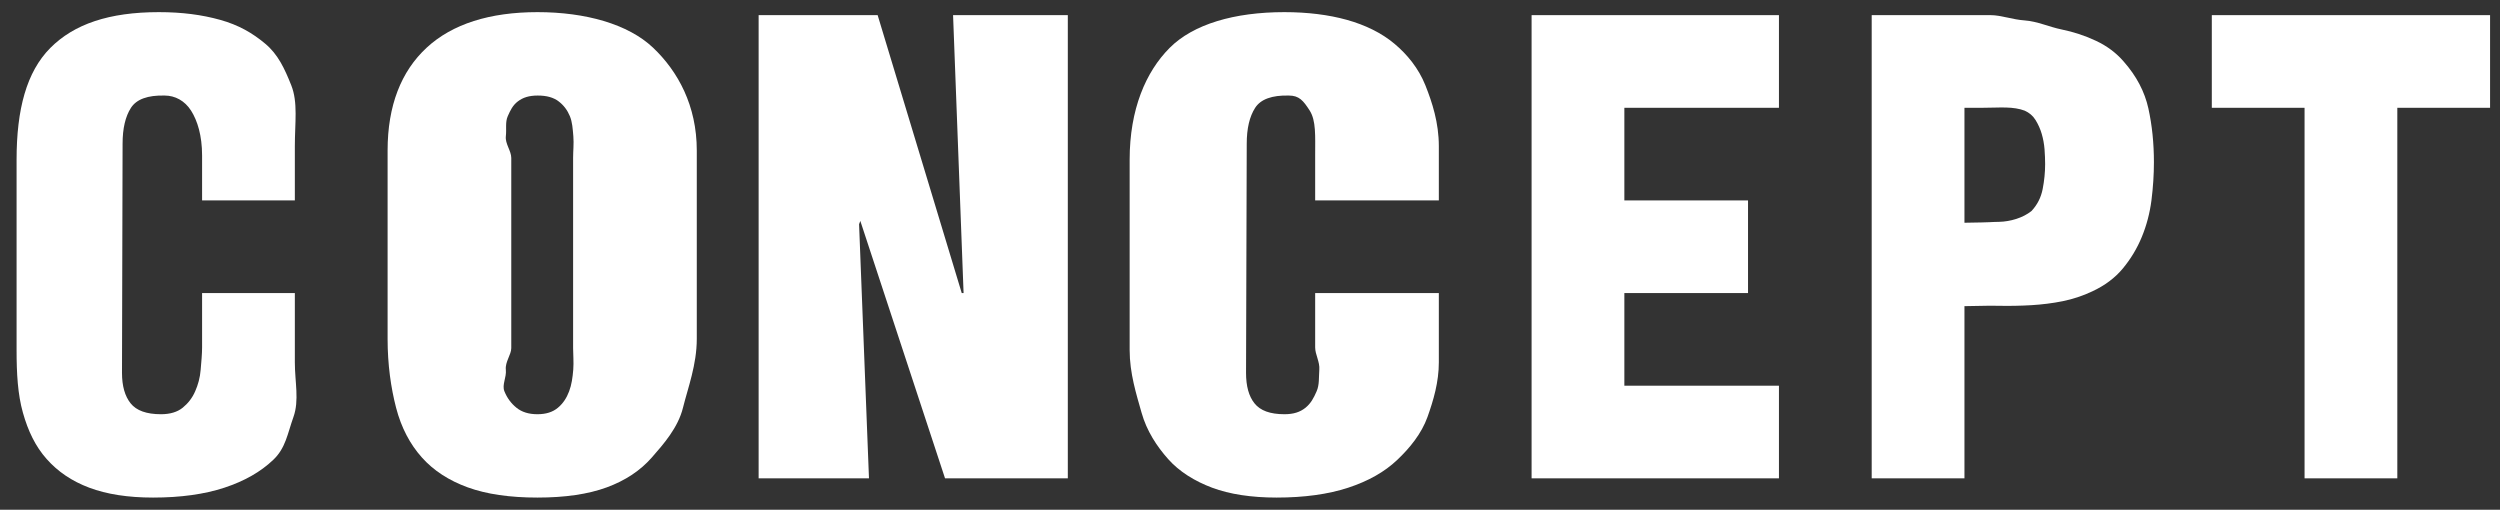
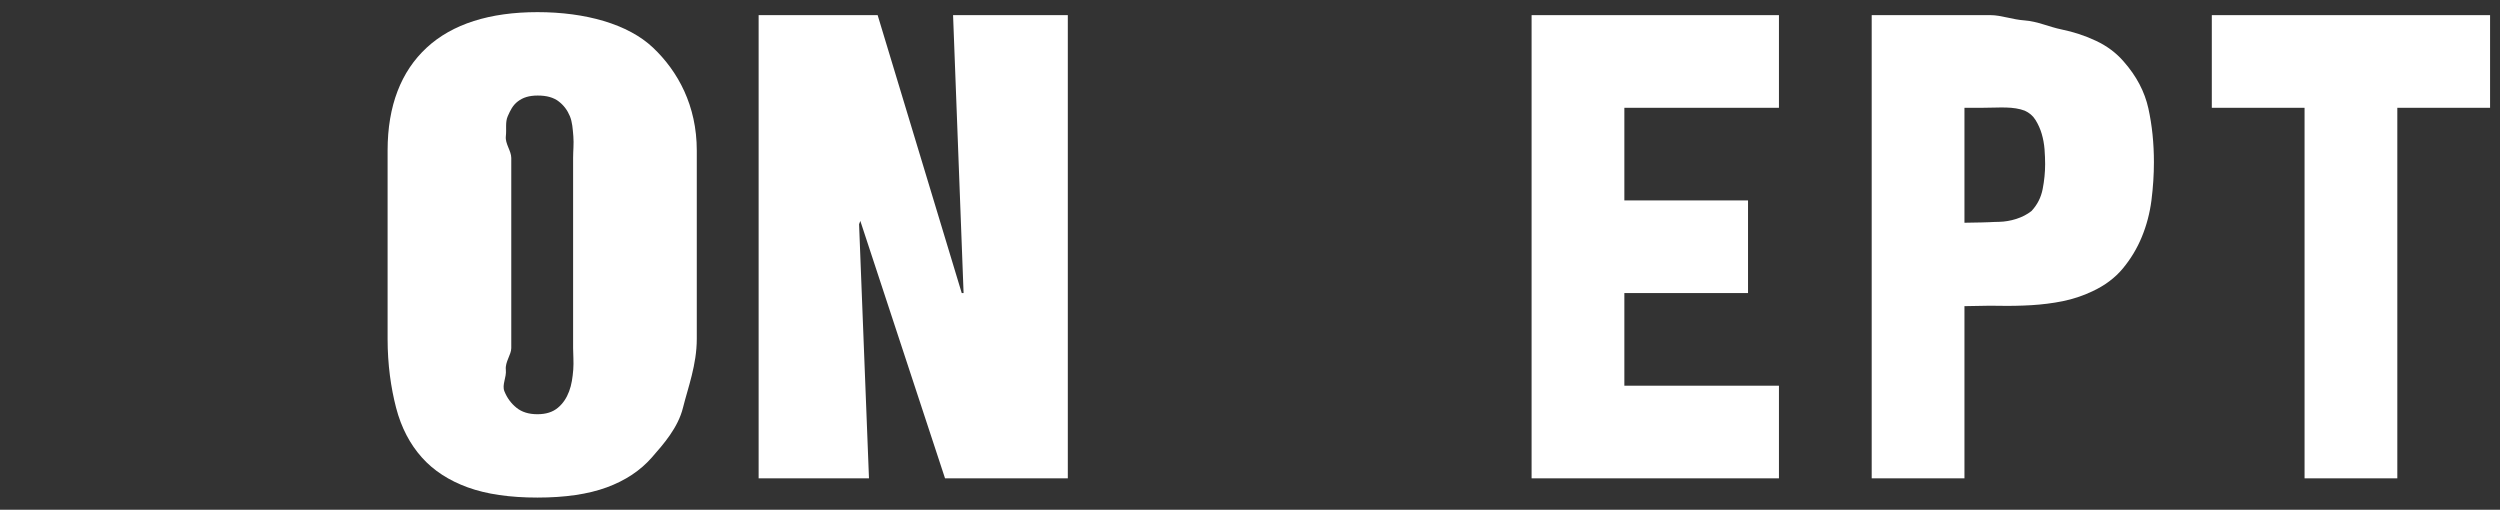
<svg xmlns="http://www.w3.org/2000/svg" id="title_eng-%u30DA%u30FC%u30B8%201" viewBox="0 0 206 42" style="background-color:#ffffff00" version="1.1" xml:space="preserve" x="0px" y="0px" width="206px" height="42px">
  <rect x="0" y="0" width="206" height="42" fill="#333333" stroke="none" />
  <g id="%u30EC%u30A4%u30E4%u30FC%201">
    <g>
-       <path d="M 24.295 24.148 L 16.652 24.148 L 16.652 28.636 C 16.652 29.212 16.587 29.819 16.535 30.465 C 16.485 31.111 16.321 31.707 16.082 32.244 C 15.846 32.79 15.495 33.237 15.055 33.595 C 14.612 33.953 14.012 34.132 13.266 34.132 C 12.076 34.132 11.241 33.834 10.765 33.237 C 10.29 32.646 10.052 31.806 10.052 30.723 L 10.101 11.839 C 10.101 10.586 10.33 9.602 10.79 8.887 C 11.248 8.176 12.174 7.838 13.567 7.873 C 14.415 7.873 15.217 8.29 15.744 9.115 C 16.273 9.95 16.652 11.178 16.652 12.808 L 16.652 16.515 L 24.295 16.515 L 24.295 12.047 C 24.295 10.109 24.562 8.439 24 7.028 C 23.44 5.627 22.907 4.479 21.852 3.599 C 20.799 2.715 19.655 2.058 18.142 1.636 C 16.632 1.214 14.991 1 13.09 1 C 8.98 1 6.098 1.989 4.145 3.952 C 2.192 5.92 1.366 8.991 1.366 13.161 L 1.366 28.834 C 1.366 30.773 1.461 32.492 1.887 34.003 C 2.31 35.514 2.923 36.786 3.841 37.819 C 4.757 38.853 5.91 39.643 7.353 40.185 C 8.796 40.727 10.541 41 12.614 41 C 14.888 41 16.843 40.727 18.491 40.185 C 20.138 39.643 21.475 38.883 22.512 37.894 C 23.547 36.915 23.688 35.732 24.18 34.361 C 24.671 32.984 24.295 31.483 24.295 29.858 L 24.295 24.148 Z" fill="#ffffff" />
      <path d="M 44.291 1 C 40.35 1 37.265 1.979 35.16 3.927 C 33.053 5.875 31.938 8.703 31.938 12.4 L 31.938 27.92 C 31.938 30.057 32.212 31.95 32.637 33.595 C 33.063 35.24 33.79 36.607 34.758 37.69 C 35.726 38.779 36.999 39.599 38.544 40.16 C 40.091 40.722 42.01 41 44.284 41 C 46.56 41 48.467 40.722 49.995 40.16 C 51.525 39.599 52.765 38.779 53.716 37.69 C 54.666 36.607 55.873 35.24 56.278 33.595 C 56.686 31.95 57.415 30.057 57.415 27.92 L 57.415 12.4 C 57.415 8.703 55.864 5.875 53.809 3.927 C 51.754 1.979 48.232 1 44.291 1 ZM 47.236 30.465 C 47.183 31.111 47.1 31.707 46.896 32.244 C 46.692 32.79 46.401 33.237 45.975 33.595 C 45.553 33.953 44.994 34.132 44.28 34.132 C 43.568 34.132 42.995 33.953 42.554 33.595 C 42.112 33.237 41.783 32.79 41.564 32.244 C 41.343 31.707 41.748 31.111 41.681 30.465 C 41.611 29.819 42.129 29.227 42.129 28.685 L 42.129 13.011 C 42.129 12.435 41.613 11.839 41.682 11.232 C 41.75 10.616 41.619 10.069 41.84 9.572 C 42.059 9.085 42.246 8.678 42.671 8.355 C 43.094 8.032 43.596 7.873 44.31 7.873 C 45.056 7.873 45.61 8.032 46.033 8.355 C 46.458 8.678 46.754 9.085 46.958 9.572 C 47.162 10.069 47.192 10.616 47.244 11.232 C 47.294 11.839 47.224 12.435 47.224 13.011 L 47.224 28.685 C 47.224 29.227 47.285 29.819 47.236 30.465 Z" fill="#ffffff" />
      <path d="M 79.399 24.148 L 79.247 24.148 L 72.318 1.248 L 62.511 1.248 L 62.511 39.415 L 71.604 39.415 L 70.788 18.476 L 70.89 18.203 L 77.871 39.415 L 87.988 39.415 L 87.988 1.248 L 78.533 1.248 L 79.399 24.148 Z" fill="#ffffff" />
-       <path d="M 114.895 3.599 C 113.843 2.715 112.494 2.058 110.982 1.636 C 109.472 1.214 107.729 1 105.828 1 C 101.718 1 98.325 1.989 96.372 3.952 C 94.419 5.92 93.083 8.991 93.083 13.161 L 93.083 28.834 C 93.083 30.773 93.638 32.492 94.064 34.003 C 94.487 35.514 95.33 36.786 96.248 37.819 C 97.163 38.853 98.431 39.643 99.874 40.185 C 101.317 40.727 103.12 41 105.192 41 C 107.466 41 109.45 40.727 111.097 40.185 C 112.745 39.643 114.097 38.883 115.134 37.894 C 116.169 36.915 117.132 35.732 117.625 34.361 C 118.115 32.984 118.56 31.483 118.56 29.858 L 118.56 24.148 L 108.37 24.148 L 108.37 28.636 C 108.37 29.212 108.764 29.819 108.711 30.465 C 108.662 31.111 108.728 31.707 108.489 32.244 C 108.252 32.79 108.016 33.237 107.576 33.595 C 107.133 33.953 106.591 34.132 105.844 34.132 C 104.655 34.132 103.847 33.834 103.372 33.237 C 102.897 32.646 102.674 31.806 102.674 30.723 L 102.731 11.839 C 102.731 10.586 102.963 9.602 103.423 8.887 C 103.881 8.176 104.808 7.838 106.201 7.873 C 107.049 7.873 107.394 8.29 107.922 9.115 C 108.449 9.95 108.37 11.178 108.37 12.808 L 108.37 16.515 L 118.56 16.515 L 118.56 12.047 C 118.56 10.109 118.013 8.439 117.451 7.028 C 116.891 5.627 115.95 4.479 114.895 3.599 Z" fill="#ffffff" />
      <path d="M 126.203 39.415 L 146.585 39.415 L 146.585 31.782 L 133.847 31.782 L 133.847 24.148 L 144.037 24.148 L 144.037 16.515 L 133.847 16.515 L 133.847 8.882 L 146.585 8.882 L 146.585 1.248 L 126.203 1.248 L 126.203 39.415 Z" fill="#ffffff" />
      <path d="M 174.991 5.07 C 174.379 4.359 173.622 3.793 172.724 3.37 C 171.823 2.943 170.87 2.63 169.87 2.426 C 168.868 2.223 167.857 1.753 166.837 1.683 C 165.82 1.614 164.884 1.248 164.036 1.248 L 154.228 1.248 L 154.228 39.415 L 161.871 39.415 L 161.871 25.227 C 164.419 25.187 163.82 25.182 164.685 25.197 C 165.551 25.217 166.53 25.197 167.378 25.147 C 168.23 25.097 169.129 24.988 169.962 24.819 C 170.796 24.65 171.632 24.377 172.413 24.004 C 173.433 23.527 174.279 22.901 174.923 22.121 C 175.57 21.34 176.095 20.476 176.486 19.522 C 176.876 18.577 177.144 17.564 177.281 16.5 C 177.415 15.427 177.483 14.383 177.483 13.369 C 177.483 11.809 177.333 10.328 177.027 8.936 C 176.721 7.55 176.043 6.263 174.991 5.07 ZM 168.315 15.581 C 168.179 16.276 167.872 16.878 167.397 17.385 C 166.685 17.961 165.636 18.259 164.737 18.279 C 163.837 18.294 164.419 18.319 161.871 18.354 L 161.871 8.882 L 163.322 8.882 C 164.036 8.882 164.688 8.845 165.285 8.859 C 165.877 8.874 166.397 8.95 166.837 9.119 C 167.211 9.288 167.509 9.535 167.731 9.893 C 167.95 10.251 168.119 10.622 168.238 11.03 C 168.357 11.437 168.435 11.861 168.47 12.298 C 168.502 12.746 168.519 13.147 168.519 13.52 C 168.519 14.2 168.45 14.885 168.315 15.581 Z" fill="#ffffff" />
      <path d="M 182.253 1.248 L 182.253 8.882 L 189.896 8.882 L 189.896 39.415 L 197.539 39.415 L 197.539 8.882 L 205.182 8.882 L 205.182 1.248 L 182.253 1.248 Z" fill="#ffffff" />
    </g>
    <g visibility="hidden">
      <path d="M 37.297 1.248 L 28.94 39.415 L 37.959 39.415 L 39.029 31.782 L 46.062 31.782 L 47.336 39.415 L 56.405 39.415 L 48.1 1.248 L 37.297 1.248 ZM 39.997 26.693 L 42.597 8.882 L 42.699 8.882 L 45.194 26.693 L 39.997 26.693 Z" fill="#ffffff" />
      <path d="M 84.965 23.567 C 84.609 22.876 83.796 22.24 83.151 21.659 C 82.507 21.082 82.892 20.506 80.345 19.929 L 80.345 19.83 C 82.892 18.985 83.33 17.852 83.992 16.445 C 84.654 15.039 85.14 13.489 85.14 11.789 C 85.14 9.856 84.905 8.261 84.276 7.008 C 83.649 5.751 82.829 4.742 81.742 3.977 C 80.654 3.212 79.399 2.344 77.939 2.041 C 76.478 1.733 74.918 1.248 73.221 1.248 L 62.511 1.248 L 62.511 39.415 L 74.239 39.415 C 77.874 39.415 80.728 38.876 82.8 37.126 C 84.87 35.377 85.908 32.742 85.908 28.875 C 85.908 27.683 85.841 26.732 85.704 25.853 C 85.567 24.973 85.323 24.262 84.965 23.567 ZM 70.154 8.787 C 70.154 8.787 71.88 8.797 72.577 8.812 C 73.274 8.827 73.99 8.946 74.518 9.165 C 75.043 9.389 75.513 9.746 75.819 10.238 C 76.122 10.73 76.303 11.451 76.303 12.4 C 76.303 13.518 76.197 14.373 75.958 14.969 C 75.722 15.566 75.37 15.993 74.895 16.267 C 74.419 16.54 73.62 16.699 72.908 16.748 C 72.194 16.798 72.701 16.858 70.154 16.927 L 70.154 8.787 ZM 76.583 31.2 C 76.346 31.866 75.963 32.343 75.436 32.631 C 74.911 32.919 74.037 33.078 73.241 33.108 C 72.443 33.148 72.701 33.178 70.154 33.213 L 70.154 23.795 C 72.701 23.835 72.179 23.875 72.96 23.925 C 73.742 23.974 74.518 24.148 75.078 24.431 C 75.637 24.725 76.122 25.157 76.429 25.733 C 76.734 26.31 76.915 27.155 76.915 28.278 C 76.915 29.57 76.822 30.544 76.583 31.2 Z" fill="#ffffff" />
      <path d="M 116.013 12.4 C 116.013 8.703 115.27 5.875 113.215 3.927 C 111.16 1.979 108.447 1 104.505 1 C 100.564 1 97.945 1.979 95.84 3.927 C 93.733 5.875 93.083 8.703 93.083 12.4 L 93.083 27.92 C 93.083 30.057 92.892 31.95 93.317 33.595 C 93.742 35.24 94.237 36.607 95.205 37.69 C 96.173 38.779 97.329 39.599 98.874 40.16 C 100.421 40.722 102.281 41 104.555 41 C 106.832 41 108.71 40.722 110.238 40.16 C 111.768 39.599 112.995 38.779 113.945 37.69 C 114.895 36.607 115.286 35.24 115.692 33.595 C 116.1 31.95 116.013 30.057 116.013 27.92 L 116.013 12.4 ZM 108.37 28.685 C 108.37 29.227 107.965 29.819 107.915 30.465 C 107.863 31.111 107.548 31.707 107.344 32.244 C 107.14 32.79 106.732 33.237 106.307 33.595 C 105.884 33.953 105.267 34.132 104.553 34.132 C 103.841 34.132 103.238 33.953 102.798 33.595 C 102.355 33.237 102.013 32.79 101.794 32.244 C 101.572 31.707 101.162 31.111 101.094 30.465 C 101.025 29.819 100.726 29.227 100.726 28.685 L 100.726 13.011 C 100.726 12.435 101.019 11.839 101.088 11.232 C 101.156 10.616 101.43 10.069 101.652 9.572 C 101.871 9.085 102.259 8.678 102.684 8.355 C 103.107 8.032 103.71 7.873 104.424 7.873 C 105.17 7.873 105.773 8.032 106.196 8.355 C 106.622 8.678 106.944 9.085 107.148 9.572 C 107.352 10.069 107.859 10.616 107.912 11.232 C 107.961 11.839 108.37 12.435 108.37 13.011 L 108.37 28.685 Z" fill="#ffffff" />
      <path d="M 146.585 1.248 L 138.942 1.248 L 138.942 30.465 C 138.942 30.872 138.615 31.299 138.513 31.737 C 138.411 32.179 138.103 32.577 137.865 32.934 C 137.628 33.287 137.244 33.575 136.856 33.799 C 136.463 34.023 135.946 34.132 135.369 34.132 C 134.722 34.132 134.18 34.033 133.772 33.849 C 133.364 33.665 133.042 33.416 132.82 33.108 C 132.599 32.805 131.978 32.452 131.893 32.045 C 131.809 31.637 131.299 31.195 131.299 30.723 L 131.299 1.248 L 123.656 1.248 L 123.656 29.55 C 123.656 33.486 124.509 36.378 126.616 38.227 C 128.721 40.076 131.577 41 135.382 41 C 137.658 41 139.519 40.702 141.064 40.105 C 142.612 39.519 143.833 38.709 144.786 37.69 C 145.737 36.676 146.009 35.469 146.4 34.077 C 146.788 32.691 146.585 31.18 146.585 29.55 L 146.585 1.248 Z" fill="#ffffff" />
-       <path d="M 154.228 1.248 L 154.228 8.882 L 159.324 8.882 L 159.324 39.415 L 169.514 39.415 L 169.514 8.882 L 177.157 8.882 L 177.157 1.248 L 154.228 1.248 Z" fill="#ffffff" />
    </g>
    <g visibility="hidden">
      <path d="M -21.564 24.148 L -29.207 24.148 L -29.207 28.636 C -29.207 29.212 -29.452 29.819 -29.504 30.465 C -29.554 31.111 -29.809 31.707 -30.048 32.244 C -30.284 32.79 -30.68 33.237 -31.12 33.595 C -31.563 33.953 -32.185 34.132 -32.931 34.132 C -34.121 34.132 -34.968 33.834 -35.443 33.237 C -35.918 32.646 -36.161 31.806 -36.161 30.723 L -36.115 11.839 C -36.115 10.586 -35.887 9.602 -35.427 8.887 C -34.969 8.176 -34.045 7.838 -32.652 7.873 C -31.803 7.873 -30.822 8.29 -30.294 9.115 C -29.767 9.95 -29.207 11.178 -29.207 12.808 L -29.207 16.515 L -21.564 16.515 L -21.564 12.047 C -21.564 10.109 -21.477 8.439 -22.039 7.028 C -22.599 5.627 -23.222 4.479 -24.277 3.599 C -25.329 2.715 -26.52 2.058 -28.033 1.636 C -29.543 1.214 -31.206 1 -33.107 1 C -37.217 1 -39.93 1.989 -41.883 3.952 C -43.836 5.92 -44.493 8.991 -44.493 13.161 L -44.493 28.834 C -44.493 30.773 -44.578 32.492 -44.152 34.003 C -43.729 35.514 -43.206 36.786 -42.288 37.819 C -41.372 38.853 -40.264 39.643 -38.821 40.185 C -37.377 40.727 -35.656 41 -33.583 41 C -31.309 41 -29.365 40.727 -27.718 40.185 C -26.071 39.643 -24.738 38.883 -23.701 37.894 C -22.666 36.915 -22.348 35.732 -21.855 34.361 C -21.365 32.984 -21.564 31.483 -21.564 29.858 L -21.564 24.148 Z" fill="#ffffff" />
      <path d="M 9.009 12.4 C 9.009 8.703 8.551 5.875 6.496 3.927 C 4.441 1.979 2.013 1 -1.929 1 C -5.87 1 -8.774 1.979 -10.879 3.927 C -12.986 5.875 -13.921 8.703 -13.921 12.4 L -13.921 27.92 C -13.921 30.057 -13.827 31.95 -13.402 33.595 C -12.976 35.24 -12.338 36.607 -11.37 37.69 C -10.403 38.779 -9.176 39.599 -7.631 40.16 C -6.083 40.722 -4.188 41 -1.913 41 C 0.363 41 2.259 40.722 3.786 40.16 C 5.317 39.599 6.552 38.779 7.502 37.69 C 8.453 36.607 8.563 35.24 8.969 33.595 C 9.377 31.95 9.009 30.057 9.009 27.92 L 9.009 12.4 ZM 1.366 28.685 C 1.366 29.227 1.246 29.819 1.196 30.465 C 1.144 31.111 0.971 31.707 0.767 32.244 C 0.563 32.79 0.226 33.237 -0.199 33.595 C -0.622 33.953 -1.203 34.132 -1.917 34.132 C -2.629 34.132 -3.215 33.953 -3.655 33.595 C -4.098 33.237 -4.431 32.79 -4.65 32.244 C -4.872 31.707 -5.562 31.111 -5.629 30.465 C -5.699 29.819 -6.277 29.227 -6.277 28.685 L -6.277 13.011 C -6.277 12.435 -5.7 11.839 -5.631 11.232 C -5.563 10.616 -5.147 10.069 -4.925 9.572 C -4.706 9.085 -4.247 8.678 -3.822 8.355 C -3.399 8.032 -2.761 7.873 -2.047 7.873 C -1.3 7.873 -0.679 8.032 -0.257 8.355 C 0.169 8.678 0.5 9.085 0.704 9.572 C 0.908 10.069 1.135 10.616 1.188 11.232 C 1.238 11.839 1.366 12.435 1.366 13.011 L 1.366 28.685 Z" fill="#ffffff" />
      <path d="M 31.938 30.465 C 31.938 30.872 31.896 31.299 31.794 31.737 C 31.692 32.179 31.528 32.577 31.289 32.934 C 31.052 33.287 30.739 33.575 30.351 33.799 C 29.958 34.023 29.476 34.132 28.899 34.132 C 28.252 34.132 27.728 34.033 27.32 33.849 C 26.912 33.665 26.599 33.416 26.378 33.108 C 26.156 32.805 26.529 32.452 26.445 32.045 C 26.36 31.637 26.843 31.195 26.843 30.723 L 26.843 1.248 L 16.652 1.248 L 16.652 29.55 C 16.652 33.486 17.79 36.378 19.898 38.227 C 22.002 40.076 25.002 41 28.806 41 C 31.082 41 33.014 40.702 34.559 40.105 C 36.107 39.519 37.364 38.709 38.317 37.69 C 39.268 36.676 40.547 35.469 40.937 34.077 C 41.325 32.691 42.129 31.18 42.129 29.55 L 42.129 1.248 L 31.938 1.248 L 31.938 30.465 Z" fill="#ffffff" />
      <path d="M 72.701 39.574 L 72.701 39.415 L 72.662 39.415 C 72.678 39.469 72.701 39.526 72.701 39.574 Z" fill="#ffffff" />
      <path d="M 72.007 35.757 C 71.94 34.709 71.88 33.605 71.828 32.452 C 71.778 31.299 71.726 30.156 71.676 29.043 C 71.627 27.92 71.567 26.971 71.497 26.191 C 71.43 24.869 71.26 23.785 70.444 22.931 C 69.628 22.086 67.606 21.529 67.606 21.251 L 67.606 21.152 C 70.154 20.307 70.461 19.154 71.106 17.693 C 71.75 16.232 71.938 14.487 71.938 12.45 C 71.938 8.648 70.962 5.609 69.146 3.999 C 67.327 2.389 64.501 1.248 60.799 1.248 L 47.224 1.248 L 47.224 39.415 L 57.415 39.415 L 57.415 24.148 L 59.624 24.148 C 60.679 24.148 61.416 25.04 61.841 25.756 C 62.267 26.471 62.548 27.633 62.682 28.826 C 62.819 30.009 62.869 31.468 62.837 32.979 C 62.802 34.49 62.819 36.145 62.886 37.839 C 62.921 38.212 62.981 38.272 63.066 38.63 C 63.15 38.982 63.26 39.415 63.396 39.415 L 72.662 39.415 C 72.57 39.121 72.274 38.738 72.075 38.252 C 71.938 37.641 72.075 36.811 72.007 35.757 ZM 62.809 15.148 C 62.725 15.725 62.563 16.232 62.327 16.674 C 62.088 17.116 61.757 17.929 61.334 18.197 C 60.908 18.471 60.373 19.059 59.727 19.059 L 57.415 19.059 L 57.415 8.787 C 57.415 8.752 59.071 8.762 59.87 8.812 C 60.668 8.867 61.137 9.041 61.647 9.344 C 62.157 9.652 62.437 10.129 62.674 10.775 C 62.912 11.416 62.986 12.296 62.986 13.419 C 62.986 13.995 62.894 14.572 62.809 15.148 Z" fill="#ffffff" />
      <path d="M 99.568 3.599 C 98.516 2.715 97.161 2.058 95.648 1.636 C 94.138 1.214 92.391 1 90.491 1 C 86.38 1 83.013 1.989 81.06 3.952 C 79.107 5.92 77.797 8.991 77.797 13.161 L 77.797 28.834 C 77.797 30.773 78.324 32.492 78.75 34.003 C 79.173 35.514 80.002 36.786 80.921 37.819 C 81.836 38.853 83.096 39.643 84.539 40.185 C 85.982 40.727 87.781 41 89.854 41 C 92.128 41 94.111 40.727 95.758 40.185 C 97.405 39.643 98.756 38.883 99.793 37.894 C 100.828 36.915 101.819 35.732 102.311 34.361 C 102.801 32.984 103.274 31.483 103.274 29.858 L 103.274 24.148 L 93.083 24.148 L 93.083 28.636 C 93.083 29.212 93.45 29.819 93.398 30.465 C 93.348 31.111 93.399 31.707 93.16 32.244 C 92.924 32.79 92.681 33.237 92.241 33.595 C 91.798 33.953 91.252 34.132 90.506 34.132 C 89.316 34.132 88.508 33.834 88.033 33.237 C 87.557 32.646 87.333 31.806 87.333 30.723 L 87.389 11.839 C 87.389 10.586 87.622 9.602 88.082 8.887 C 88.54 8.176 89.467 7.838 90.86 7.873 C 91.709 7.873 92.08 8.29 92.608 9.115 C 93.135 9.95 93.083 11.178 93.083 12.808 L 93.083 16.515 L 103.274 16.515 L 103.274 12.047 C 103.274 10.109 102.699 8.439 102.137 7.028 C 101.577 5.627 100.623 4.479 99.568 3.599 Z" fill="#ffffff" />
      <path d="M 110.917 39.415 L 131.299 39.415 L 131.299 31.782 L 118.56 31.782 L 118.56 24.148 L 128.751 24.148 L 128.751 16.515 L 118.56 16.515 L 118.56 8.882 L 131.299 8.882 L 131.299 1.248 L 110.917 1.248 L 110.917 39.415 Z" fill="#ffffff" />
      <path d="M 170.502 24.148 L 170.4 24.148 L 165.765 1.248 L 154.228 1.248 L 154.228 39.415 L 161.637 39.415 L 160.821 11.426 L 160.923 11.426 L 167.089 39.415 L 173.764 39.415 L 180.081 11.426 L 180.183 11.426 L 179.267 39.415 L 187.348 39.415 L 187.348 1.248 L 175.292 1.248 L 170.502 24.148 Z" fill="#ffffff" />
      <path d="M 201.634 1.248 L 193.277 39.415 L 202.296 39.415 L 203.366 31.782 L 210.4 31.782 L 211.673 39.415 L 220.742 39.415 L 212.438 1.248 L 201.634 1.248 ZM 204.334 26.693 L 206.934 8.882 L 207.036 8.882 L 209.531 26.693 L 204.334 26.693 Z" fill="#ffffff" />
      <path d="M 250.041 8.936 C 249.735 7.55 249.056 6.263 248.003 5.07 C 247.391 4.359 246.635 3.793 245.737 3.37 C 244.836 2.943 243.883 2.63 242.883 2.426 C 241.88 2.223 240.87 1.753 239.85 1.683 C 238.833 1.614 237.897 1.248 237.049 1.248 L 225.564 1.248 L 225.564 39.415 L 235.755 39.415 L 235.755 25.227 C 235.755 25.187 237.268 25.182 238.133 25.197 C 238.999 25.217 239.761 25.197 240.609 25.147 C 241.46 25.097 242.25 24.988 243.083 24.819 C 243.917 24.65 244.699 24.377 245.481 24.004 C 246.501 23.527 247.319 22.901 247.964 22.121 C 248.61 21.34 249.122 20.476 249.512 19.522 C 249.903 18.577 250.163 17.564 250.3 16.5 C 250.434 15.427 250.5 14.383 250.5 13.369 C 250.5 11.809 250.347 10.328 250.041 8.936 ZM 241.328 15.581 C 241.191 16.276 240.885 16.878 240.41 17.385 C 239.698 17.961 239.084 18.259 238.186 18.279 C 237.285 18.294 235.755 18.319 235.755 18.354 L 235.755 8.882 L 236.335 8.882 C 237.049 8.882 237.701 8.845 238.298 8.859 C 238.89 8.874 239.41 8.95 239.85 9.119 C 240.223 9.288 240.522 9.535 240.743 9.893 C 240.962 10.251 241.131 10.622 241.251 11.03 C 241.37 11.437 241.447 11.861 241.482 12.298 C 241.515 12.746 241.532 13.147 241.532 13.52 C 241.532 14.2 241.462 14.885 241.328 15.581 Z" fill="#ffffff" />
    </g>
    <g visibility="hidden">
      <path d="M 8.842 20.491 C 7.79 19.507 6.556 18.637 5.147 17.872 C 3.737 17.106 2.184 16.182 0.485 15.099 C -0.398 14.487 -1.102 13.841 -1.63 13.161 C -2.157 12.485 -2.351 11.57 -2.215 10.417 C -2.112 9.568 -1.799 8.916 -1.272 8.459 C -0.747 7.997 -0.025 7.803 0.893 7.873 C 1.639 7.942 2.209 8.151 2.6 8.509 C 2.99 8.867 3.272 9.314 3.441 9.856 C 3.61 10.397 3.712 11.284 3.747 11.911 C 3.779 12.537 3.814 13.971 3.849 13.971 L 12.104 13.971 C 12.206 11.426 12.034 10.216 11.594 8.705 C 11.151 7.199 10.454 5.737 9.504 4.634 C 8.554 3.536 7.339 2.6 5.862 1.994 C 4.384 1.378 2.677 1.037 0.741 1.037 C -2.759 1.037 -5.511 1.928 -7.514 3.742 C -9.519 5.556 -10.522 8.256 -10.522 11.848 C -10.522 13.548 -10.29 14.994 -9.833 16.197 C -9.375 17.4 -8.738 18.49 -7.922 19.474 C -7.074 20.458 -6.081 21.342 -4.941 22.122 C -3.804 22.902 -2.538 23.681 -1.145 24.461 C -0.567 24.834 0.017 25.187 0.612 25.53 C 1.206 25.868 1.742 26.26 2.217 26.698 C 2.694 27.14 3.085 27.652 3.391 28.228 C 3.695 28.805 3.849 29.5 3.849 30.315 C 3.849 31.299 3.61 32.179 3.135 32.959 C 2.659 33.739 1.896 34.132 0.843 34.132 C 0.129 34.132 -0.458 34.023 -0.916 33.799 C -1.374 33.575 -1.739 33.272 -2.01 32.88 C -2.284 32.492 -1.95 32.055 -2.052 31.558 C -2.154 31.071 -1.682 30.554 -1.682 30.007 L -1.682 26.693 L -11.873 26.693 L -11.873 31.379 C -11.873 32.636 -11.232 33.844 -10.789 34.997 C -10.349 36.15 -9.442 37.173 -8.489 38.073 C -7.539 38.972 -6.219 39.688 -4.741 40.21 C -3.263 40.737 -1.453 41 0.587 41 C 4.322 41 7.201 40.026 9.172 38.073 C 11.142 36.12 12.141 33.297 12.141 29.6 C 12.141 27.259 11.859 25.405 11.282 24.029 C 10.704 22.652 9.895 21.475 8.842 20.491 Z" fill="#ffffff" />
      <path d="M 41.629 24.148 L 33.986 24.148 L 33.986 28.636 C 33.986 29.212 33.771 29.819 33.718 30.465 C 33.669 31.111 33.428 31.707 33.19 32.244 C 32.953 32.79 32.565 33.237 32.125 33.595 C 31.682 33.953 31.064 34.132 30.317 34.132 C 29.128 34.132 28.283 33.834 27.808 33.237 C 27.333 32.646 27.09 31.806 27.09 30.723 L 27.136 11.839 C 27.136 10.586 27.364 9.602 27.824 8.887 C 28.282 8.176 29.206 7.838 30.6 7.873 C 31.448 7.873 32.401 8.29 32.928 9.115 C 33.456 9.95 33.986 11.178 33.986 12.808 L 33.986 16.515 L 41.629 16.515 L 41.629 12.047 C 41.629 10.109 41.746 8.439 41.184 7.028 C 40.624 5.627 40.016 4.479 38.961 3.599 C 37.908 2.715 36.725 2.058 35.212 1.636 C 33.702 1.214 32.043 1 30.142 1 C 26.032 1 23.29 1.989 21.337 3.952 C 19.384 5.92 18.7 8.991 18.7 13.161 L 18.7 28.834 C 18.7 30.773 18.645 32.492 19.07 34.003 C 19.493 35.514 20.032 36.786 20.95 37.819 C 21.866 38.853 22.981 39.643 24.424 40.185 C 25.867 40.727 27.593 41 29.665 41 C 31.939 41 33.886 40.727 35.533 40.185 C 37.18 39.643 38.513 38.883 39.55 37.894 C 40.585 36.915 40.875 35.732 41.368 34.361 C 41.858 32.984 41.629 31.483 41.629 29.858 L 41.629 24.148 Z" fill="#ffffff" />
      <path d="M 64.558 16.515 L 56.915 16.515 L 56.915 1.248 L 49.272 1.248 L 49.272 39.415 L 56.915 39.415 L 56.915 24.148 L 64.558 24.148 L 64.558 39.415 L 72.201 39.415 L 72.201 1.248 L 64.558 1.248 L 64.558 16.515 Z" fill="#ffffff" />
      <path d="M 79.845 39.415 L 100.226 39.415 L 100.226 31.782 L 90.035 31.782 L 90.035 24.148 L 100.226 24.148 L 100.226 16.515 L 90.035 16.515 L 90.035 8.882 L 100.226 8.882 L 100.226 1.248 L 79.845 1.248 L 79.845 39.415 Z" fill="#ffffff" />
      <path d="M 131.438 7.793 C 131.167 6.963 130.759 6.203 130.214 5.507 C 129.672 4.812 128.975 4.205 128.127 3.699 C 126.666 2.854 125.027 2.006 123.208 1.832 C 121.392 1.663 119.668 1.248 118.038 1.248 L 107.87 1.248 L 107.87 39.415 L 120.382 39.415 C 121.775 39.415 123.148 39.646 124.509 39.442 C 125.868 39.238 127.141 38.914 128.331 38.134 C 129.619 37.324 131.169 36.309 131.782 34.932 C 132.391 33.561 133.347 31.995 133.347 30.057 L 133.347 13.111 C 133.347 12.196 132.697 11.292 132.595 10.387 C 132.493 9.493 131.709 8.628 131.438 7.793 ZM 123.144 29.421 C 123.095 30.355 122.887 31.12 122.514 31.712 C 122.141 32.303 121.943 32.731 121.127 32.984 C 120.313 33.237 118.06 33.317 118.06 33.213 L 118.06 8.787 C 118.06 8.822 119.67 8.882 120.416 8.966 C 121.165 9.051 121.571 9.254 122.031 9.572 C 122.489 9.9 122.715 10.373 122.937 11.004 C 123.158 11.63 123.156 12.505 123.156 13.618 L 123.156 26.091 C 123.156 27.378 123.194 28.487 123.144 29.421 Z" fill="#ffffff" />
      <path d="M 153.728 30.465 C 153.728 30.872 153.869 31.299 153.767 31.737 C 153.665 32.179 153.591 32.577 153.352 32.934 C 153.116 33.287 152.849 33.575 152.461 33.799 C 152.067 34.023 151.608 34.132 151.031 34.132 C 150.384 34.132 149.872 34.033 149.464 33.849 C 149.056 33.665 148.748 33.416 148.527 33.108 C 148.306 32.805 148.498 32.452 148.414 32.045 C 148.329 31.637 148.633 31.195 148.633 30.723 L 148.633 1.248 L 138.442 1.248 L 138.442 29.55 C 138.442 33.486 139.763 36.378 141.87 38.227 C 143.975 40.076 147.065 41 150.869 41 C 153.146 41 155.124 40.702 156.669 40.105 C 158.217 39.519 159.497 38.709 160.45 37.69 C 161.4 36.676 162.508 35.469 162.899 34.077 C 163.287 32.691 163.919 31.18 163.919 29.55 L 163.919 1.248 L 153.728 1.248 L 153.728 30.465 Z" fill="#ffffff" />
      <path d="M 179.205 1.248 L 169.014 1.248 L 169.014 39.415 L 189.396 39.415 L 189.396 31.782 L 179.205 31.782 L 179.205 1.248 Z" fill="#ffffff" />
      <path d="M 204.682 31.782 L 204.682 24.148 L 214.873 24.148 L 214.873 16.515 L 204.682 16.515 L 204.682 8.882 L 214.873 8.882 L 214.873 1.248 L 194.492 1.248 L 194.492 39.415 L 217.421 39.415 L 217.421 31.782 L 204.682 31.782 Z" fill="#ffffff" />
    </g>
    <g visibility="hidden">
      <path d="M 66.325 20.491 C 65.27 19.507 64.036 18.637 62.628 17.872 C 61.219 17.106 59.667 16.182 57.965 15.099 C 57.08 14.487 56.378 13.841 55.85 13.161 C 55.323 12.485 55.129 11.57 55.268 10.417 C 55.368 9.568 55.681 8.916 56.209 8.459 C 56.731 7.997 57.458 7.803 58.373 7.873 C 59.12 7.942 59.687 8.151 60.08 8.509 C 60.473 8.867 60.752 9.314 60.921 9.856 C 61.09 10.397 61.19 11.284 61.23 11.911 C 61.259 12.537 61.294 13.971 61.329 13.971 L 69.584 13.971 C 69.689 11.426 69.514 10.216 69.072 8.705 C 68.634 7.199 67.937 5.737 66.982 4.634 C 66.036 3.536 64.822 2.6 63.339 1.994 C 61.866 1.378 60.155 1.037 58.224 1.037 C 54.721 1.037 51.969 1.928 49.964 3.742 C 47.963 5.556 46.958 8.256 46.958 11.848 C 46.958 13.548 47.187 14.994 47.645 16.197 C 48.103 17.4 48.74 18.49 49.556 19.474 C 50.407 20.458 51.397 21.342 52.541 22.122 C 53.676 22.902 54.94 23.681 56.333 24.461 C 56.91 24.834 57.497 25.187 58.095 25.53 C 58.687 25.868 59.219 26.26 59.697 26.698 C 60.174 27.14 60.563 27.652 60.871 28.228 C 61.175 28.805 61.329 29.5 61.329 30.315 C 61.329 31.299 61.09 32.179 60.612 32.959 C 60.14 33.739 59.378 34.132 58.324 34.132 C 57.607 34.132 57.02 34.023 56.562 33.799 C 56.104 33.575 55.741 33.272 55.467 32.88 C 55.199 32.492 55.452 32.055 55.353 31.558 C 55.248 31.071 55.641 30.554 55.641 30.007 L 55.641 26.693 L 45.451 26.693 L 45.451 31.379 C 45.451 32.636 46.17 33.844 46.612 34.997 C 47.055 36.15 48.002 37.173 48.952 38.073 C 49.903 38.972 51.243 39.688 52.721 40.21 C 54.198 40.737 56.017 41 58.057 41 C 61.794 41 64.677 40.026 66.647 38.073 C 68.618 36.12 69.619 33.297 69.619 29.6 C 69.619 27.259 69.338 25.405 68.761 24.029 C 68.183 22.652 67.375 21.475 66.325 20.491 Z" fill="#ffffff" />
      <path d="M 76.023 8.882 L 81.118 8.882 L 81.118 39.415 L 91.309 39.415 L 91.309 8.882 L 98.952 8.882 L 98.952 1.248 L 76.023 1.248 L 76.023 8.882 Z" fill="#ffffff" />
      <path d="M 110.502 1.248 L 102.142 39.415 L 111.158 39.415 L 112.233 31.782 L 119.264 31.782 L 120.538 39.415 L 129.61 39.415 L 121.3 1.248 L 110.502 1.248 ZM 113.199 26.693 L 115.796 8.882 L 115.901 8.882 L 118.394 26.693 L 113.199 26.693 Z" fill="#ffffff" />
      <path d="M 151.364 1.248 L 146.777 13.971 L 146.677 13.971 L 142.194 1.248 L 133.123 1.248 L 142.263 24.054 L 142.263 39.415 L 149.907 39.415 L 149.907 24.054 L 160.331 1.248 L 151.364 1.248 Z" fill="#ffffff" />
    </g>
    <g visibility="hidden">
      <path d="M -13.326 29.237 L -13.426 29.237 L -18.014 1.248 L -26.98 1.248 L -18.675 39.415 L -8.131 39.415 L 0.229 1.248 L -8.738 1.248 L -13.326 29.237 Z" fill="#ffffff" />
      <path d="M 28.617 12.4 C 28.617 8.703 28.122 5.875 26.066 3.927 C 24.011 1.979 21.546 1 17.605 1 C 13.664 1 10.795 1.979 8.69 3.927 C 6.585 5.875 5.687 8.703 5.687 12.4 L 5.687 27.92 C 5.687 30.057 5.739 31.95 6.167 33.595 C 6.595 35.24 7.214 36.607 8.179 37.69 C 9.144 38.779 10.365 39.599 11.912 40.16 C 13.455 40.722 15.346 41 17.625 41 C 19.899 41 21.794 40.722 23.317 40.16 C 24.85 39.599 26.084 38.779 27.034 37.69 C 27.985 36.607 28.134 35.24 28.542 33.595 C 28.95 31.95 28.617 30.057 28.617 27.92 L 28.617 12.4 ZM 20.973 28.685 C 20.973 29.227 20.817 29.819 20.767 30.465 C 20.712 31.111 20.522 31.707 20.318 32.244 C 20.114 32.79 19.767 33.237 19.339 33.595 C 18.921 33.953 18.332 34.132 17.621 34.132 C 16.904 34.132 16.32 33.953 15.882 33.595 C 15.434 33.237 15.101 32.79 14.882 32.244 C 14.663 31.707 14.007 31.111 13.942 30.465 C 13.873 29.819 13.33 29.227 13.33 28.685 L 13.33 13.011 C 13.33 12.435 13.87 11.839 13.94 11.232 C 14.005 10.616 14.406 10.069 14.625 9.572 C 14.844 9.085 15.293 8.678 15.716 8.355 C 16.144 8.032 16.775 7.873 17.491 7.873 C 18.238 7.873 18.857 8.032 19.275 8.355 C 19.703 8.678 20.032 9.085 20.236 9.572 C 20.44 10.069 20.705 10.616 20.759 11.232 C 20.809 11.839 20.973 12.435 20.973 13.011 L 20.973 28.685 Z" fill="#ffffff" />
      <path d="M 43.903 1.248 L 36.26 1.248 L 36.26 39.415 L 56.641 39.415 L 56.641 31.782 L 43.903 31.782 L 43.903 1.248 Z" fill="#ffffff" />
      <path d="M 84.666 1.248 L 77.023 1.248 L 77.023 30.465 C 77.023 30.872 76.792 31.299 76.687 31.737 C 76.583 32.179 76.323 32.577 76.084 32.934 C 75.85 33.287 75.49 33.575 75.102 33.799 C 74.704 34.023 74.204 34.132 73.627 34.132 C 72.98 34.132 72.441 34.033 72.033 33.849 C 71.625 33.665 71.305 33.416 71.082 33.108 C 70.863 32.805 70.154 32.452 70.064 32.045 C 69.984 31.637 69.38 31.195 69.38 30.723 L 69.38 1.248 L 61.737 1.248 L 61.737 29.55 C 61.737 33.486 62.685 36.378 64.795 38.227 C 66.894 40.076 69.797 41 73.603 41 C 75.877 41 77.762 40.702 79.31 40.105 C 80.857 39.519 82.087 38.709 83.043 37.69 C 83.993 36.676 84.177 35.469 84.565 34.077 C 84.954 32.691 84.666 31.18 84.666 29.55 L 84.666 1.248 Z" fill="#ffffff" />
      <path d="M 108.76 24.148 L 108.606 24.148 L 101.679 1.248 L 92.309 1.248 L 92.309 39.415 L 100.963 39.415 L 100.147 18.476 L 100.251 18.203 L 107.232 39.415 L 115.239 39.415 L 115.239 1.248 L 107.894 1.248 L 108.76 24.148 Z" fill="#ffffff" />
      <path d="M 122.882 8.882 L 130.525 8.882 L 130.525 39.415 L 138.168 39.415 L 138.168 8.882 L 145.811 8.882 L 145.811 1.248 L 122.882 1.248 L 122.882 8.882 Z" fill="#ffffff" />
-       <path d="M 161.097 24.148 L 171.288 24.148 L 171.288 16.515 L 161.097 16.515 L 161.097 8.882 L 171.288 8.882 L 171.288 1.248 L 150.907 1.248 L 150.907 39.415 L 173.836 39.415 L 173.836 31.782 L 161.097 31.782 L 161.097 24.148 Z" fill="#ffffff" />
      <path d="M 189.122 24.148 L 199.313 24.148 L 199.313 16.515 L 189.122 16.515 L 189.122 8.882 L 199.313 8.882 L 199.313 1.248 L 178.931 1.248 L 178.931 39.415 L 201.861 39.415 L 201.861 31.782 L 189.122 31.782 L 189.122 24.148 Z" fill="#ffffff" />
      <path d="M 231.662 35.757 C 231.592 34.709 231.533 33.605 231.483 32.452 C 231.433 31.299 231.383 30.156 231.334 29.043 C 231.284 27.92 231.224 26.971 231.154 26.191 C 231.085 24.869 230.955 23.785 230.139 22.931 C 229.323 22.086 227.338 21.529 227.338 21.251 L 227.338 21.152 C 227.338 20.307 230.154 19.154 230.796 17.693 C 231.443 16.232 231.612 14.487 231.612 12.45 C 231.612 8.648 230.625 5.609 228.813 3.999 C 226.992 2.389 224.158 1.248 220.456 1.248 L 206.956 1.248 L 206.956 39.415 L 217.147 39.415 L 217.147 24.148 L 219.282 24.148 C 220.337 24.148 221.073 25.04 221.496 25.756 C 221.919 26.471 222.203 27.633 222.337 28.826 C 222.476 30.009 222.526 31.468 222.491 32.979 C 222.457 34.49 222.476 36.145 222.541 37.839 C 222.576 38.212 222.636 38.272 222.72 38.63 C 222.805 38.982 222.914 39.415 223.054 39.415 L 232.388 39.415 C 232.288 39.121 231.966 38.738 231.769 38.252 C 231.63 37.641 231.732 36.811 231.662 35.757 ZM 222.466 15.148 C 222.377 15.725 222.218 16.232 221.979 16.674 C 221.74 17.116 221.412 17.929 220.989 18.197 C 220.566 18.471 220.028 19.059 219.381 19.059 L 217.147 19.059 L 217.147 8.787 C 217.147 8.752 218.767 8.762 219.563 8.812 C 220.359 8.867 220.81 9.041 221.318 9.344 C 221.831 9.652 222.101 10.129 222.339 10.775 C 222.578 11.416 222.647 12.296 222.647 13.419 C 222.647 13.995 222.546 14.572 222.466 15.148 Z" fill="#ffffff" />
      <path d="M 232.433 39.415 L 232.388 39.415 C 232.407 39.469 232.433 39.526 232.433 39.574 L 232.433 39.415 Z" fill="#ffffff" />
    </g>
    <g visibility="hidden">
      <path d="M 51.69 5.07 C 51.078 4.359 50.322 3.793 49.426 3.37 C 48.521 2.943 47.57 2.63 46.57 2.426 C 45.565 2.223 44.56 1.753 43.535 1.683 C 42.52 1.614 41.584 1.248 40.738 1.248 L 30.164 1.248 L 30.164 39.415 L 37.807 39.415 L 37.807 25.227 C 40.355 25.187 40.134 25.182 40.999 25.197 C 41.865 25.217 43.038 25.197 43.889 25.147 C 44.735 25.097 45.732 24.988 46.563 24.819 C 47.399 24.65 48.283 24.377 49.064 24.004 C 50.084 23.527 50.955 22.901 51.597 22.121 C 52.244 21.34 52.78 20.476 53.173 19.522 C 53.566 18.577 53.835 17.564 53.974 16.5 C 54.109 15.427 54.178 14.383 54.178 13.369 C 54.178 11.809 54.032 10.328 53.723 8.936 C 53.42 7.55 52.74 6.263 51.69 5.07 ZM 45.018 15.581 C 44.878 16.276 44.57 16.878 44.097 17.385 C 43.386 17.961 41.955 18.259 41.054 18.279 C 40.154 18.294 40.355 18.319 37.807 18.354 L 37.807 8.882 L 40.022 8.882 C 40.738 8.882 41.385 8.845 41.982 8.859 C 42.579 8.874 43.097 8.95 43.535 9.119 C 43.913 9.288 44.212 9.535 44.43 9.893 C 44.649 10.251 44.819 10.622 44.938 11.03 C 45.057 11.437 45.137 11.861 45.167 12.298 C 45.202 12.746 45.217 13.147 45.217 13.52 C 45.217 14.2 45.147 14.885 45.018 15.581 Z" fill="#ffffff" />
      <path d="M 76.023 16.515 L 68.38 16.515 L 68.38 1.248 L 60.737 1.248 L 60.737 39.415 L 68.38 39.415 L 68.38 24.148 L 76.023 24.148 L 76.023 39.415 L 83.666 39.415 L 83.666 1.248 L 76.023 1.248 L 76.023 16.515 Z" fill="#ffffff" />
      <path d="M 114.239 12.4 C 114.239 8.703 113.833 5.875 111.778 3.927 C 109.723 1.979 107.347 1 103.406 1 C 99.465 1 96.509 1.979 94.404 3.927 C 92.295 5.875 91.309 8.703 91.309 12.4 L 91.309 27.92 C 91.309 30.057 91.459 31.95 91.882 33.595 C 92.304 35.24 92.969 36.607 93.939 37.69 C 94.909 38.779 96.147 39.599 97.69 40.16 C 99.242 40.722 101.144 41 103.413 41 C 105.692 41 107.59 40.722 109.122 40.16 C 110.65 39.599 111.888 38.779 112.838 37.69 C 113.788 36.607 113.844 35.24 114.247 33.595 C 114.655 31.95 114.239 30.057 114.239 27.92 L 114.239 12.4 ZM 106.596 28.685 C 106.596 29.227 106.528 29.819 106.479 30.465 C 106.429 31.111 106.281 31.707 106.077 32.244 C 105.873 32.79 105.55 33.237 105.128 33.595 C 104.7 33.953 104.127 34.132 103.411 34.132 C 102.704 34.132 102.12 33.953 101.677 33.595 C 101.239 33.237 100.904 32.79 100.685 32.244 C 100.461 31.707 99.721 31.111 99.651 30.465 C 99.582 29.819 98.952 29.227 98.952 28.685 L 98.952 13.011 C 98.952 12.435 99.582 11.839 99.651 11.232 C 99.721 10.616 100.16 10.069 100.384 9.572 C 100.603 9.085 101.077 8.678 101.505 8.355 C 101.923 8.032 102.57 7.873 103.281 7.873 C 104.028 7.873 104.653 8.032 105.08 8.355 C 105.503 8.678 105.836 9.085 106.039 9.572 C 106.243 10.069 106.419 10.616 106.469 11.232 C 106.518 11.839 106.596 12.435 106.596 13.011 L 106.596 28.685 Z" fill="#ffffff" />
      <path d="M 121.882 8.882 L 126.977 8.882 L 126.977 39.415 L 137.168 39.415 L 137.168 8.882 L 144.811 8.882 L 144.811 1.248 L 121.882 1.248 L 121.882 8.882 Z" fill="#ffffff" />
      <path d="M 171.806 3.927 C 169.746 1.979 166.253 1 162.312 1 C 158.371 1 155.258 1.979 153.158 3.927 C 151.049 5.875 149.907 8.703 149.907 12.4 L 149.907 27.92 C 149.907 30.057 150.208 31.95 150.631 33.595 C 151.059 35.24 151.799 36.607 152.764 37.69 C 153.734 38.779 155.014 39.599 156.557 40.16 C 158.105 40.722 160.027 41 162.301 41 C 164.58 41 166.487 40.722 168.014 40.16 C 169.542 39.599 170.788 38.779 171.734 37.69 C 172.689 36.607 173.865 35.24 174.273 33.595 C 174.681 31.95 175.384 30.057 175.384 27.92 L 175.384 12.4 C 175.384 8.703 173.856 5.875 171.806 3.927 ZM 165.233 30.465 C 165.178 31.111 165.111 31.707 164.902 32.244 C 164.703 32.79 164.413 33.237 163.99 33.595 C 163.567 33.953 163.013 34.132 162.297 34.132 C 161.585 34.132 161.011 33.953 160.573 33.595 C 160.13 33.237 159.8 32.79 159.581 32.244 C 159.362 31.707 159.742 31.111 159.677 30.465 C 159.607 29.819 160.097 29.227 160.097 28.685 L 160.097 13.011 C 160.097 12.435 159.61 11.839 159.68 11.232 C 159.744 10.616 159.627 10.069 159.846 9.572 C 160.065 9.085 160.263 8.678 160.686 8.355 C 161.109 8.032 161.61 7.873 162.327 7.873 C 163.073 7.873 163.628 8.032 164.051 8.355 C 164.474 8.678 164.776 9.085 164.975 9.572 C 165.184 10.069 165.185 10.616 165.24 11.232 C 165.29 11.839 165.193 12.435 165.193 13.011 L 165.193 28.685 C 165.193 29.227 165.282 29.819 165.233 30.465 Z" fill="#ffffff" />
    </g>
  </g>
</svg>